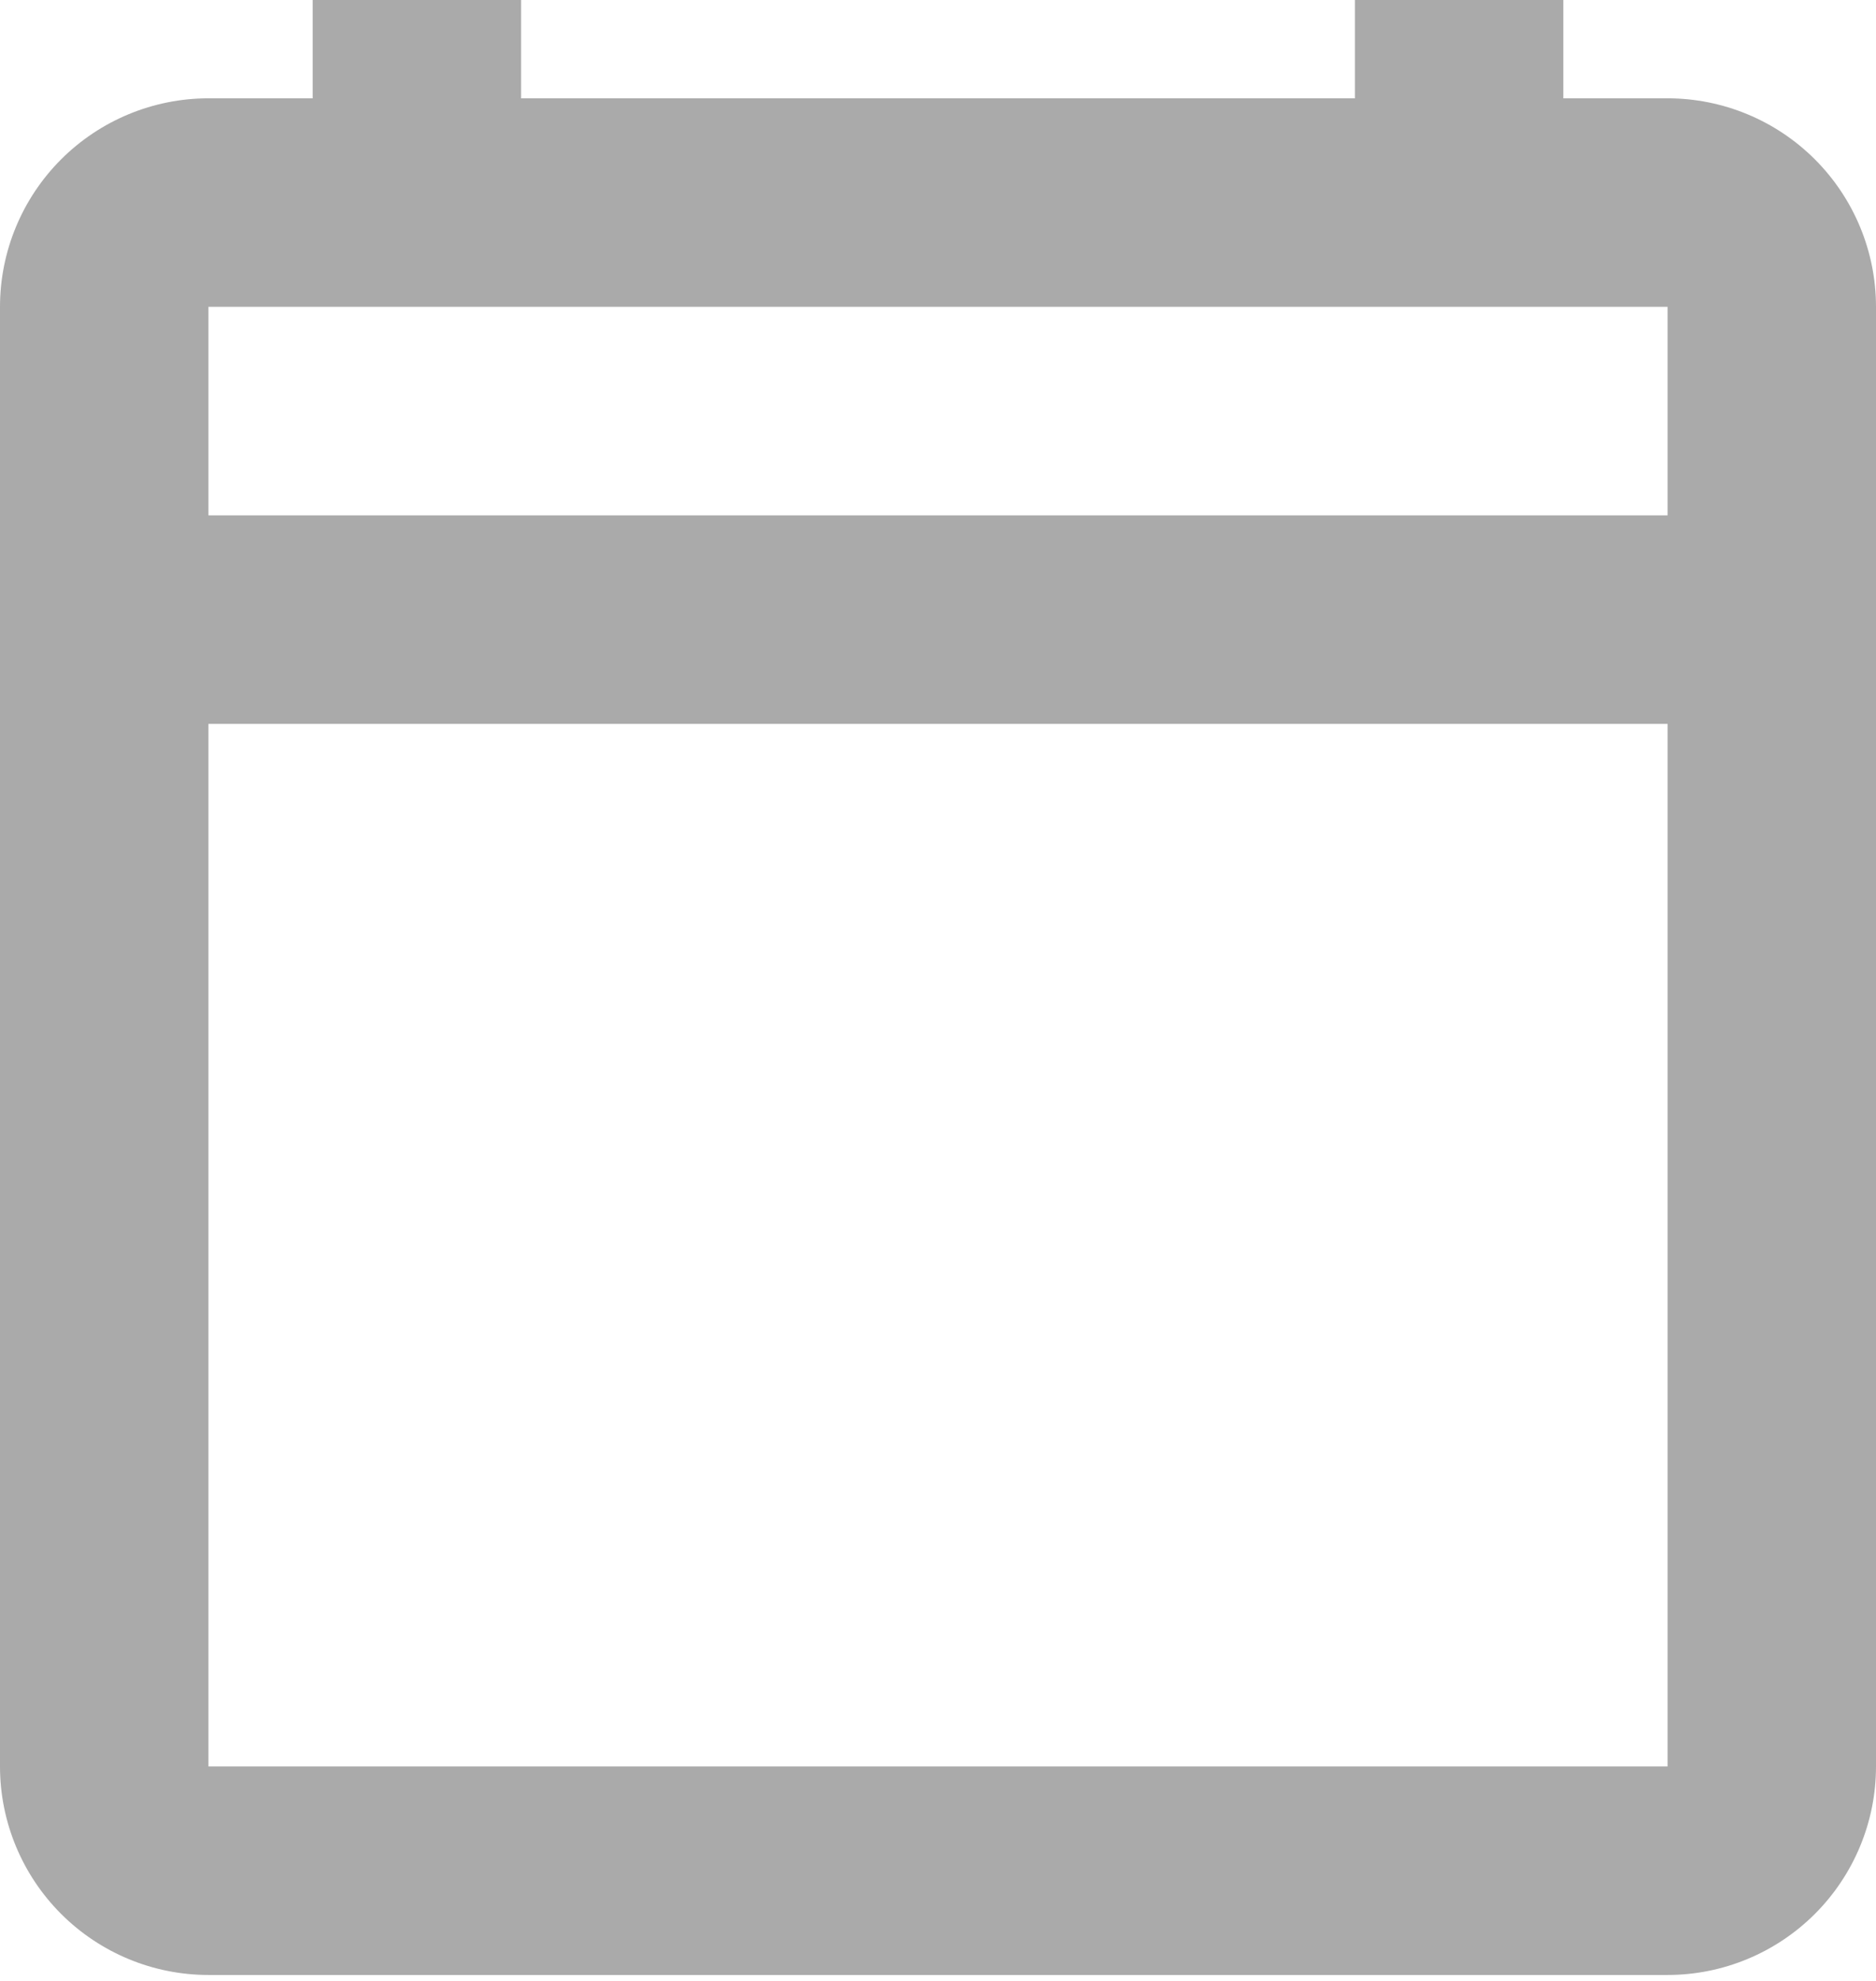
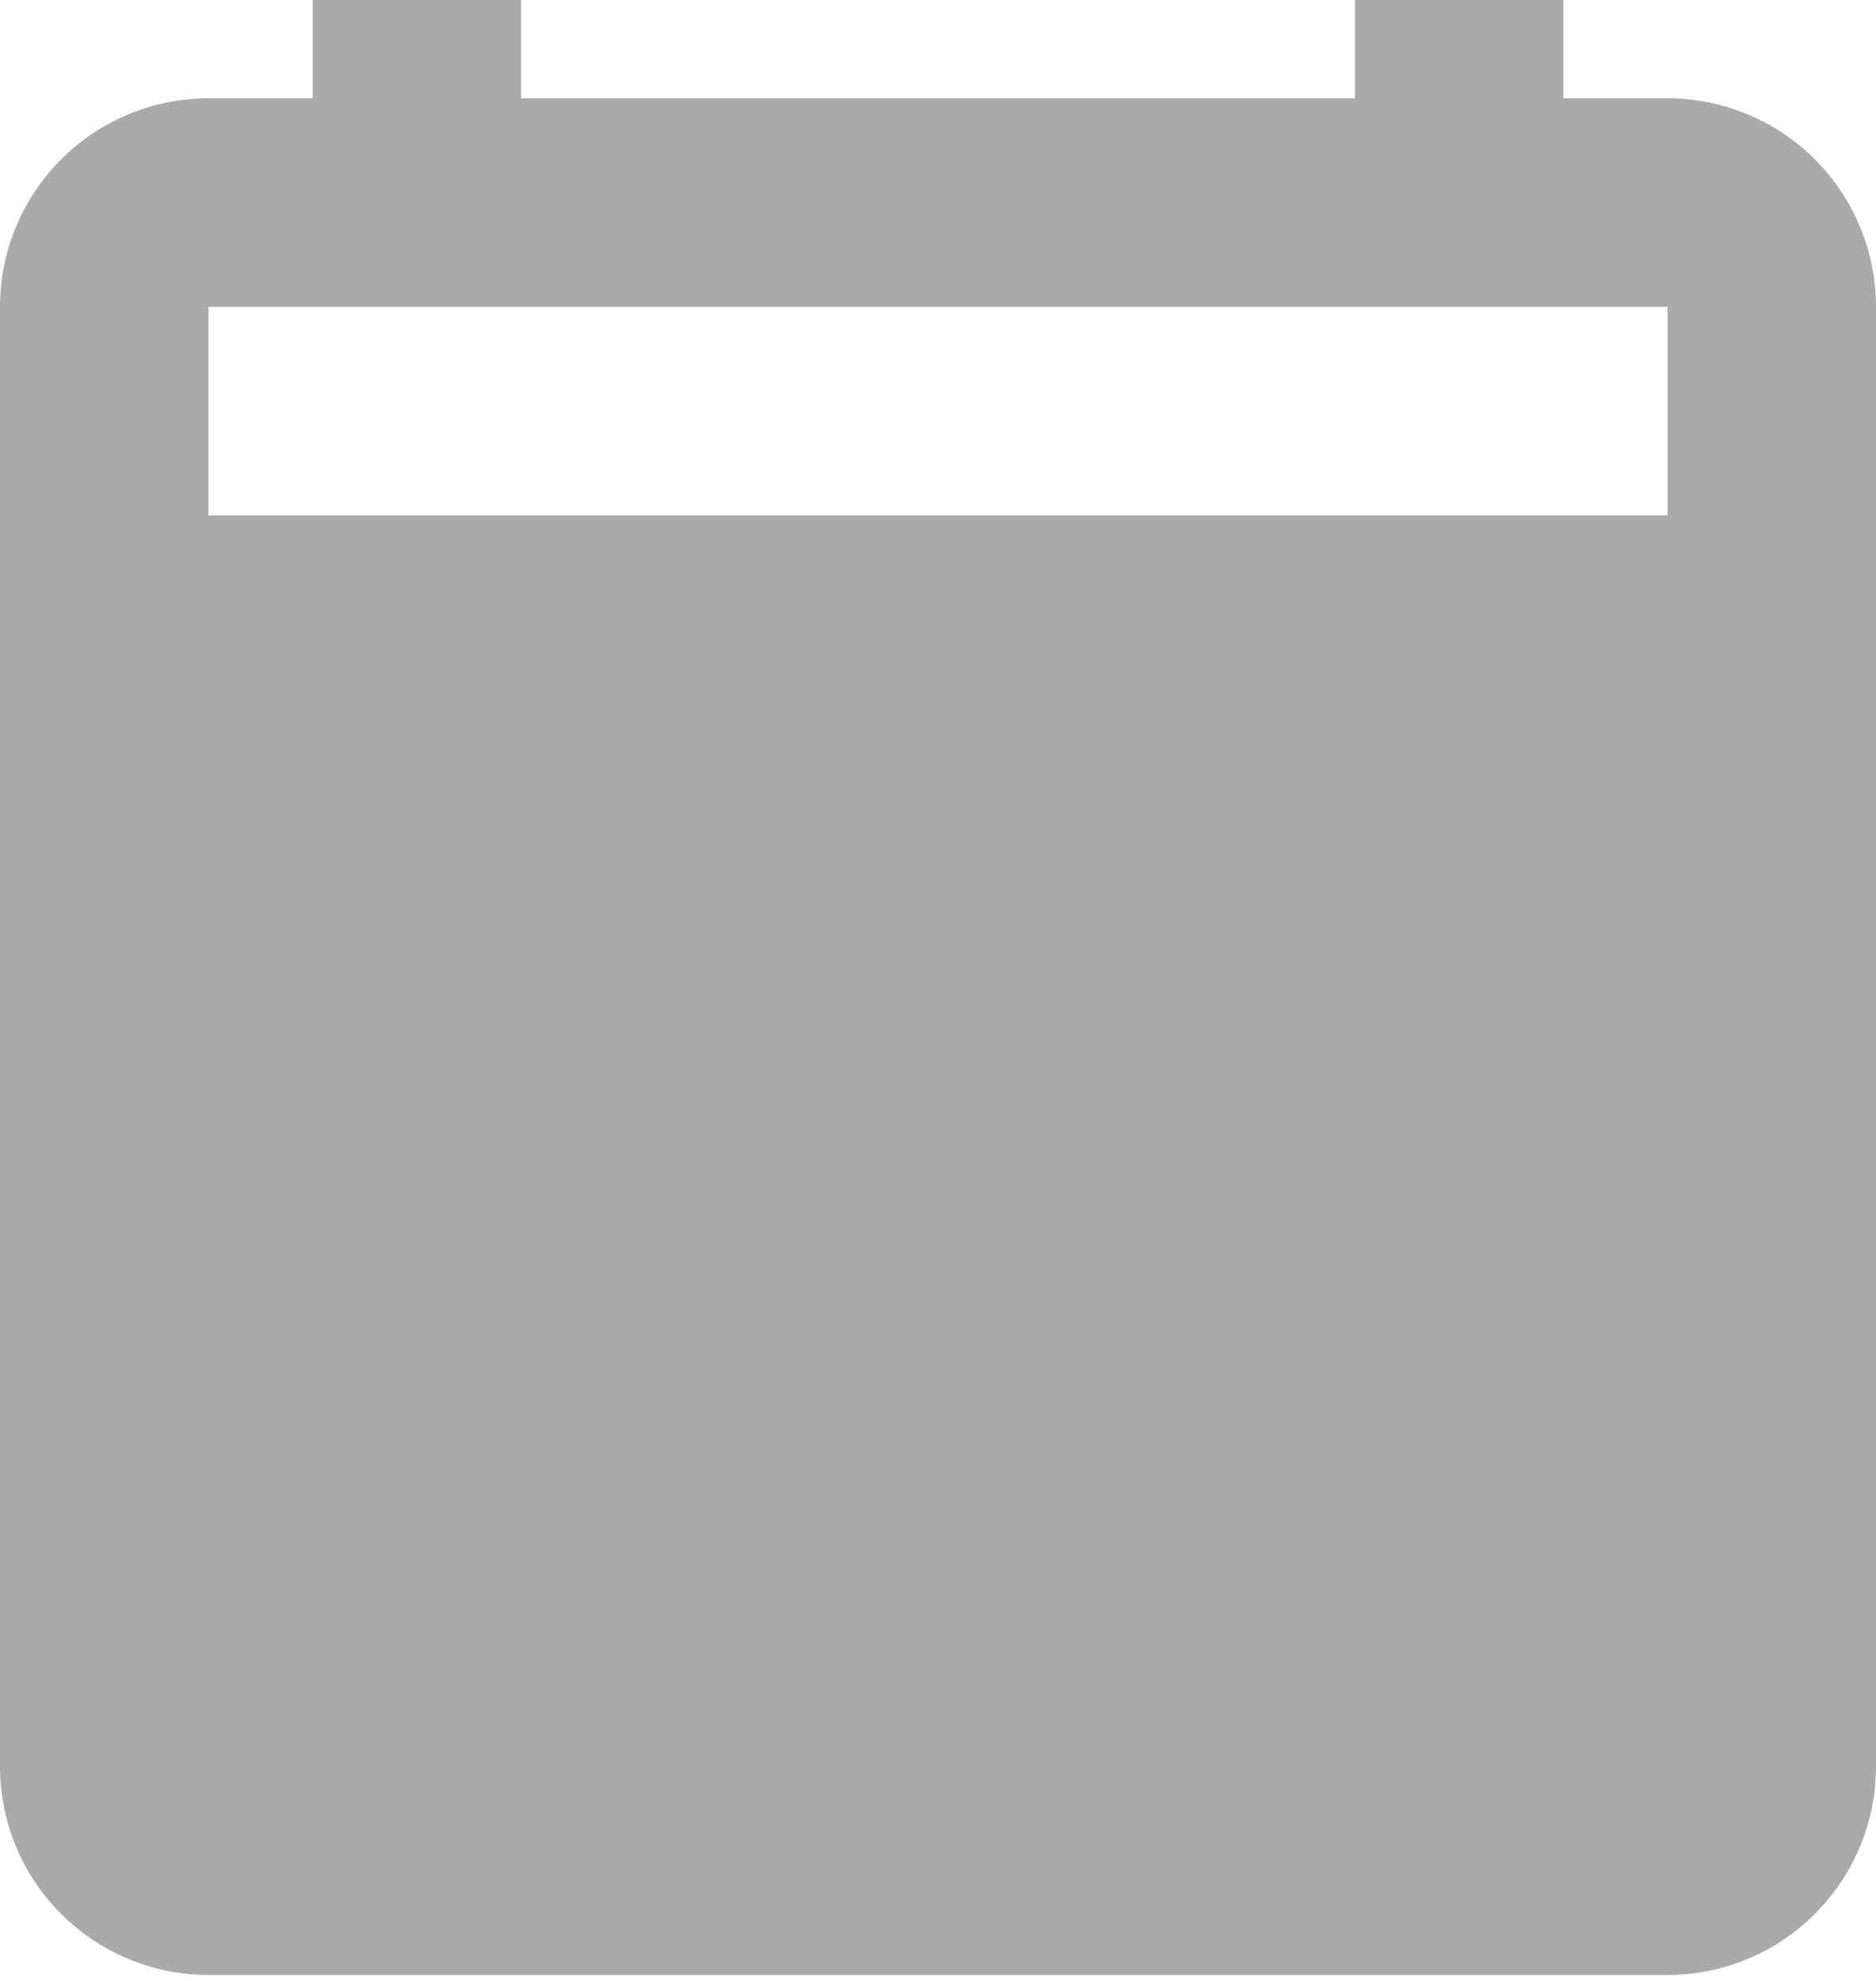
<svg xmlns="http://www.w3.org/2000/svg" width="18" height="19" viewBox="0 0 18 19" fill="none">
-   <path d="M16 0.943H15V0H13V0.943H5V0H3V0.943H2C1.47 0.943 0.961 1.154 0.586 1.529C0.211 1.904 0 2.413 0 2.943L0 16.943C0 17.473 0.211 17.982 0.586 18.357C0.961 18.732 1.47 18.943 2 18.943H16C16.53 18.943 17.039 18.732 17.414 18.357C17.789 17.982 18 17.473 18 16.943V2.943C18 2.413 17.789 1.904 17.414 1.529C17.039 1.154 16.53 0.943 16 0.943ZM16 16.943H2V6.943H16V16.943ZM16 4.943H2V2.943H16V4.943Z" fill="#AAAAAA" />
+   <path d="M16 0.943H15V0H13V0.943H5V0H3V0.943H2C1.47 0.943 0.961 1.154 0.586 1.529C0.211 1.904 0 2.413 0 2.943L0 16.943C0 17.473 0.211 17.982 0.586 18.357C0.961 18.732 1.47 18.943 2 18.943H16C16.53 18.943 17.039 18.732 17.414 18.357C17.789 17.982 18 17.473 18 16.943V2.943C18 2.413 17.789 1.904 17.414 1.529C17.039 1.154 16.53 0.943 16 0.943ZM16 16.943V6.943H16V16.943ZM16 4.943H2V2.943H16V4.943Z" fill="#AAAAAA" />
</svg>